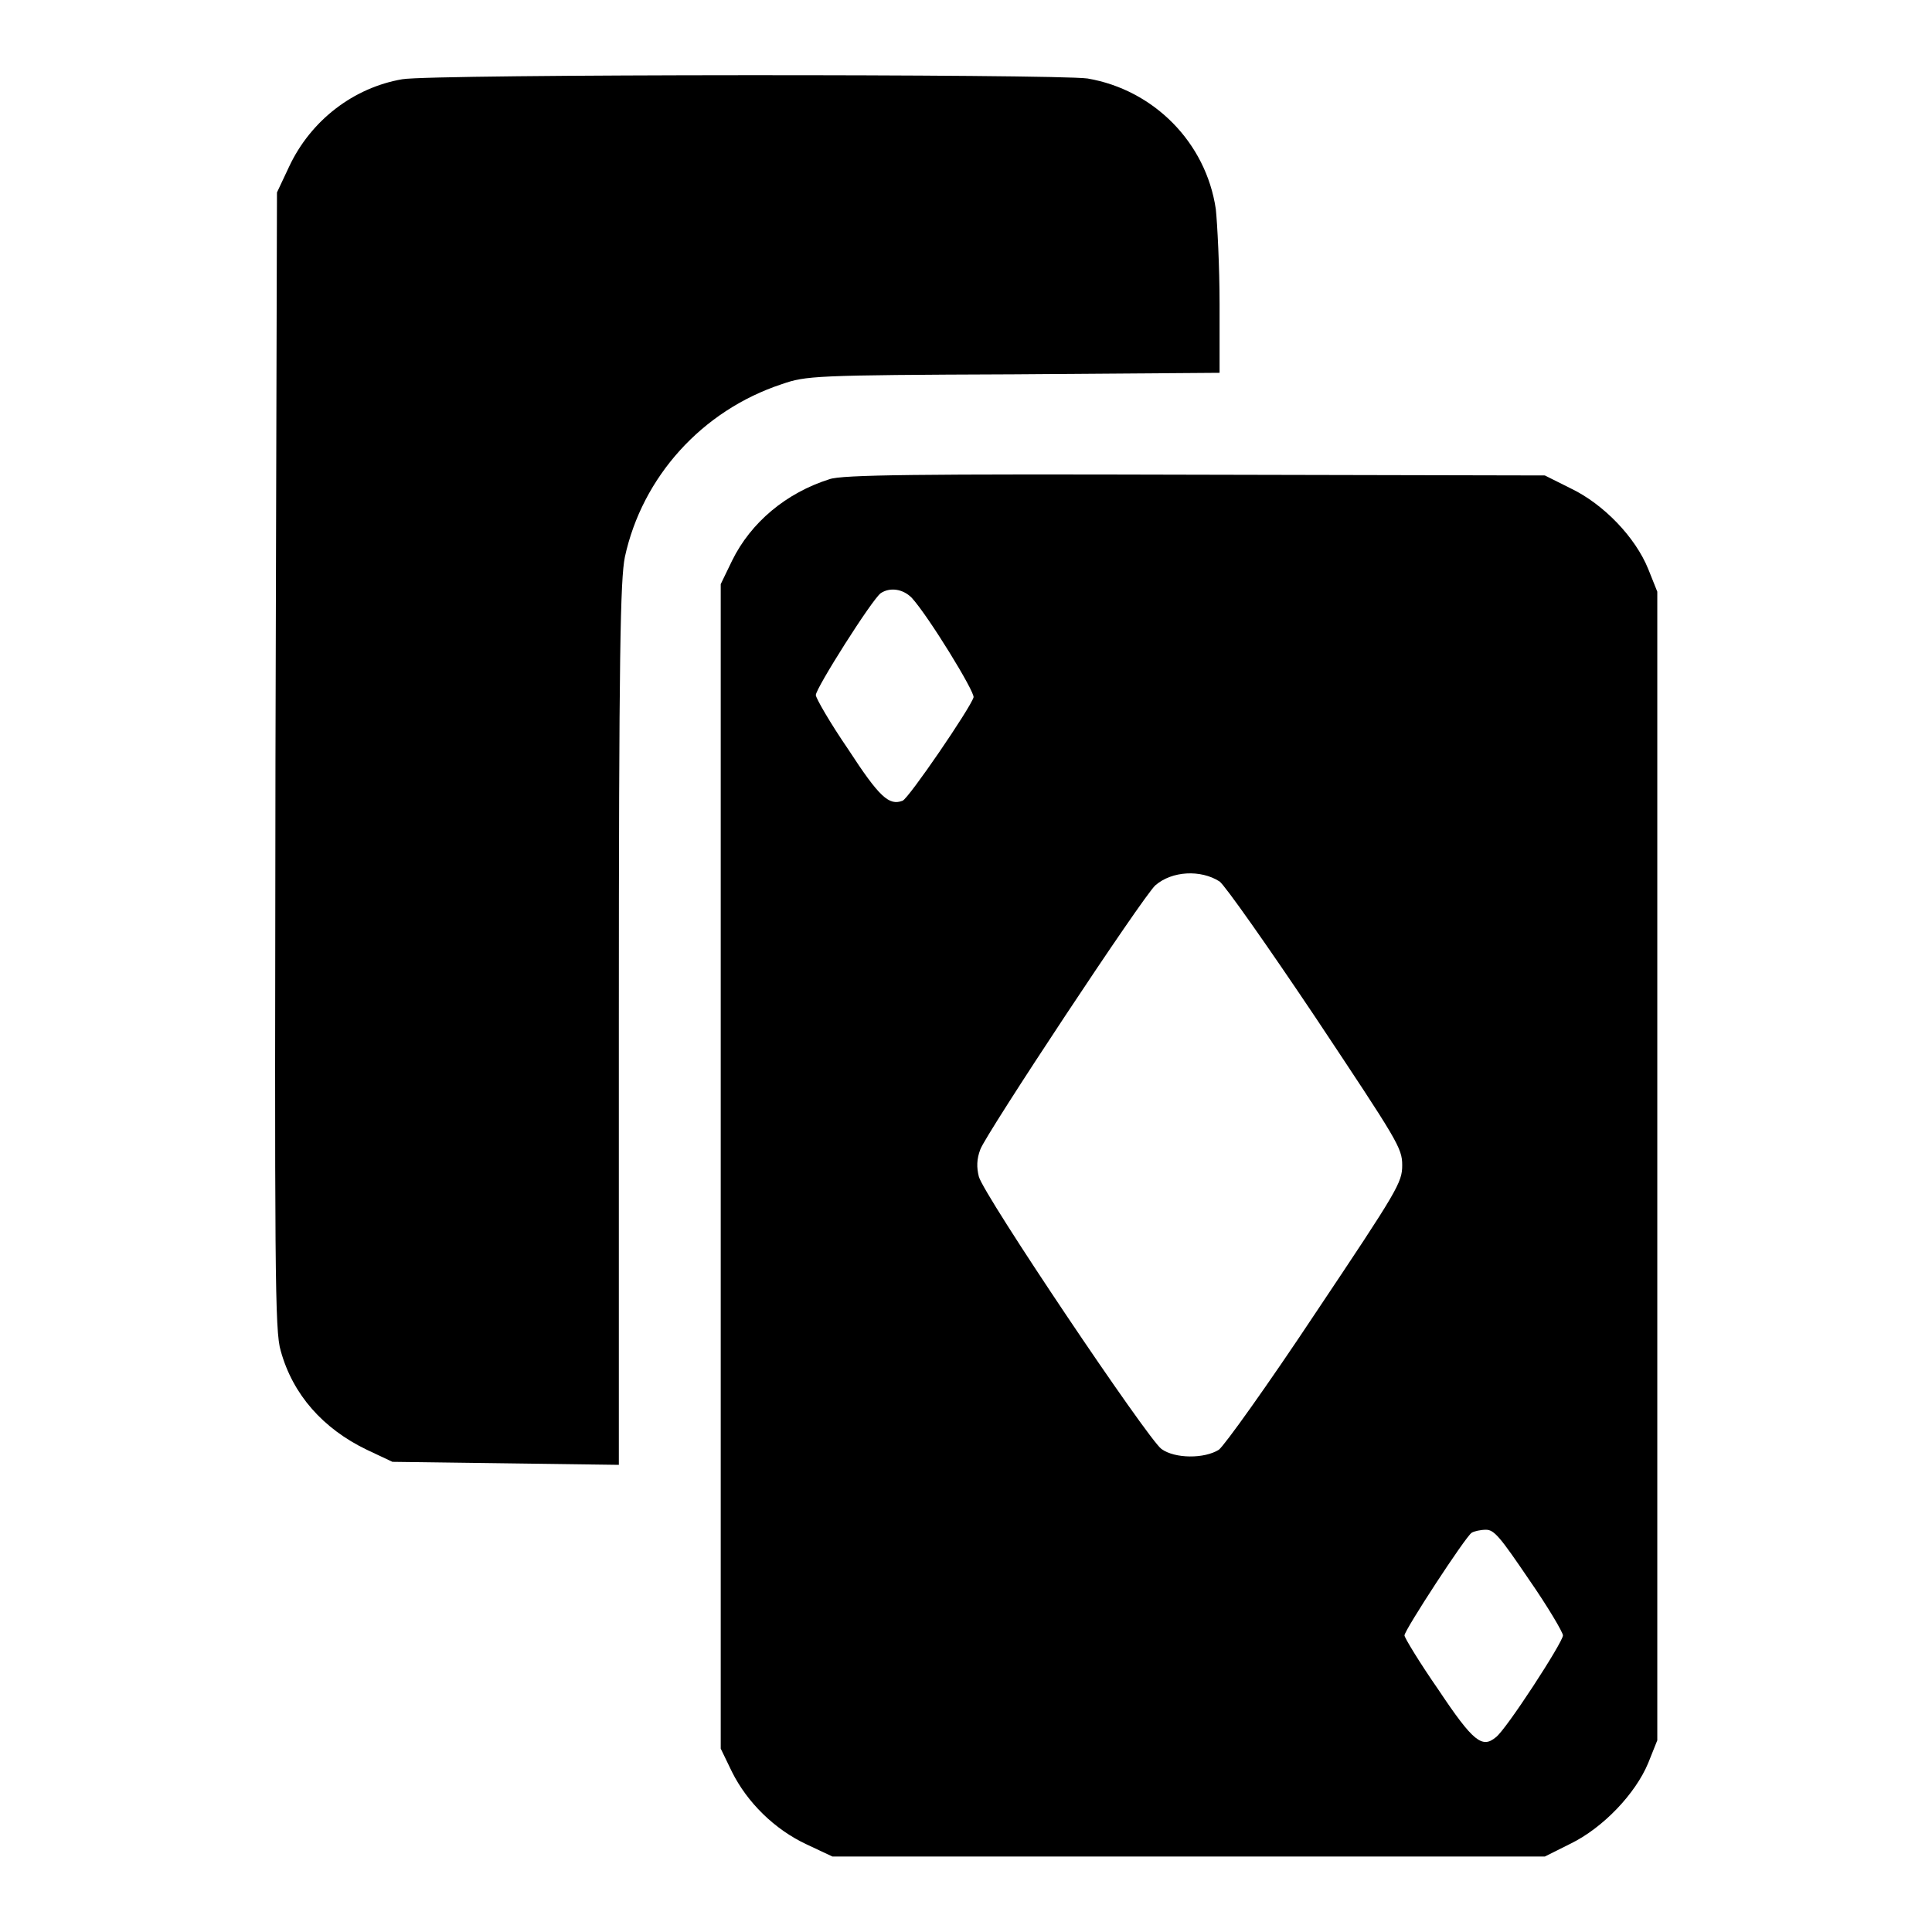
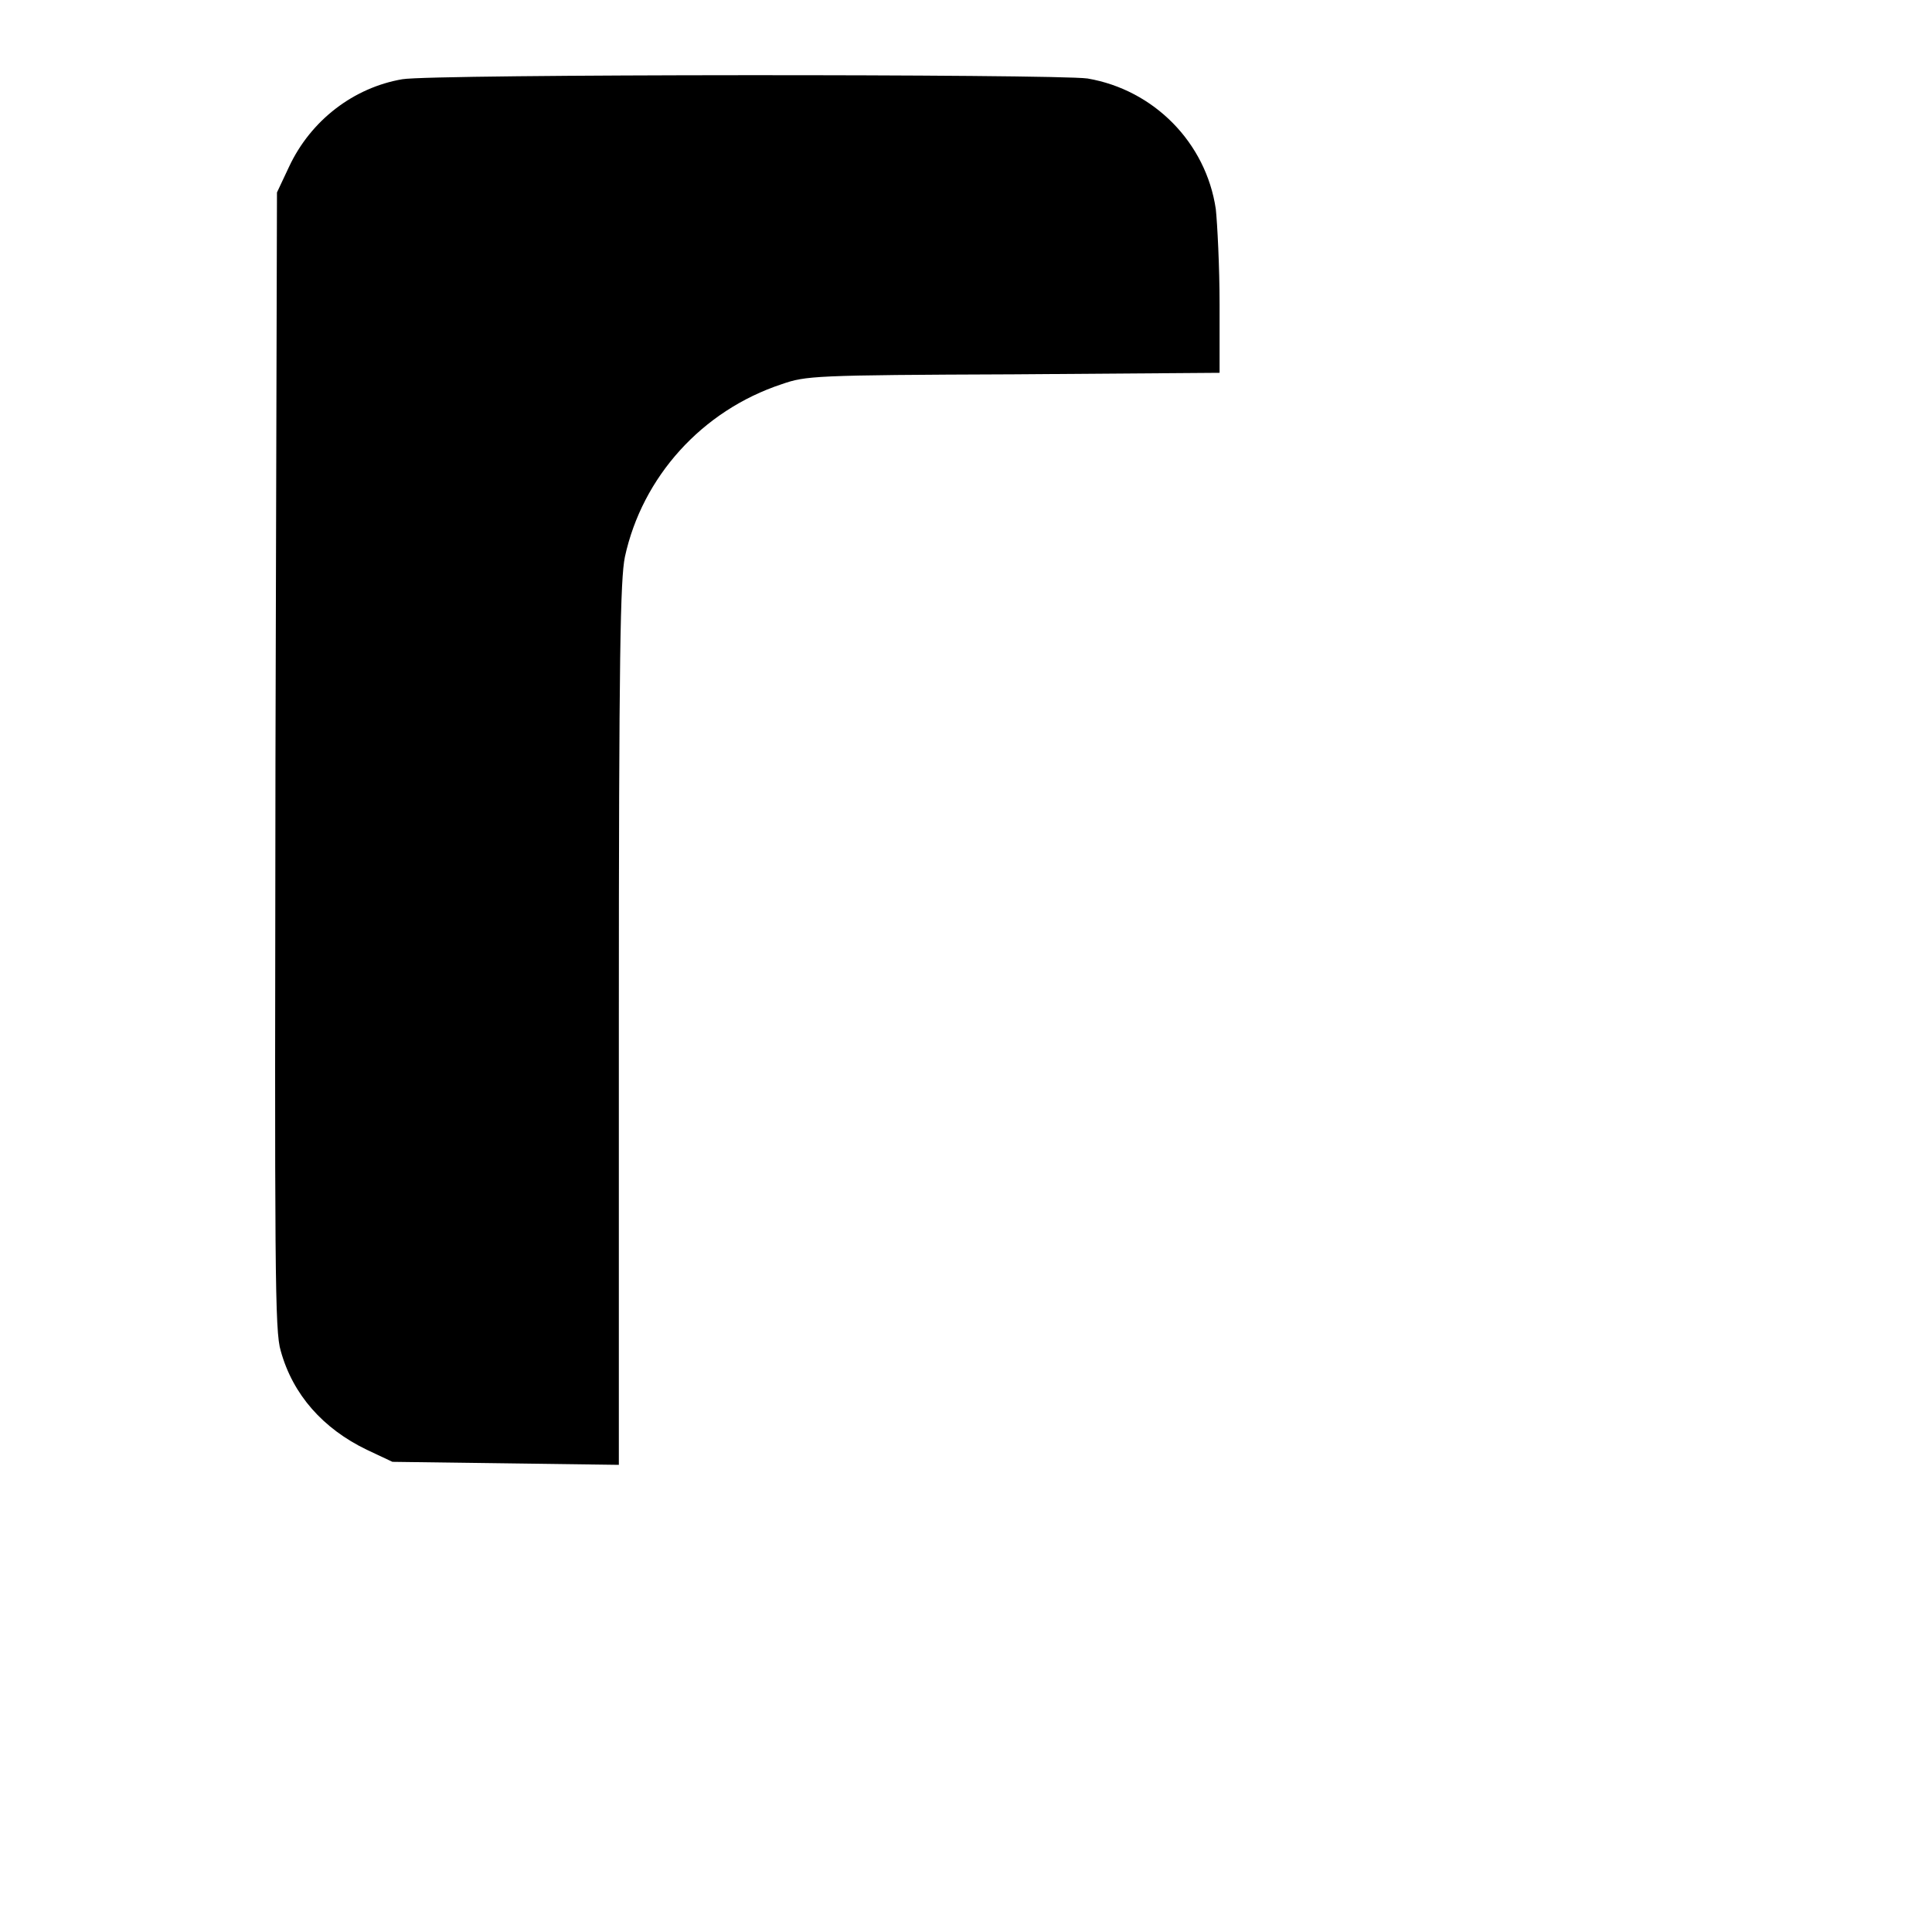
<svg xmlns="http://www.w3.org/2000/svg" version="1.1" x="0px" y="0px" viewBox="0 0 256 256" enable-background="new 0 0 256 256" xml:space="preserve">
  <g>
    <g>
      <g>
        <path fill="#000000" d="M53.3,10.5c-6.4,1.1-12.1,5.4-15,11.6l-1.6,3.4l-0.2,75.3c-0.1,67.8-0.1,75.6,0.7,78.2c1.6,5.8,5.6,10.3,11.4,13.1l3.4,1.6l15,0.2l15,0.2v-58.4c0-49.5,0.2-58.9,0.8-61.9c2.3-10.6,10.2-19.4,20.8-22.9c3.2-1.1,4.1-1.2,30.7-1.3l27.3-0.2v-9.1c0-5-0.3-10.7-0.5-12.6c-1.3-8.8-8.2-15.8-17-17.3C139.8,9.8,57.3,9.8,53.3,10.5z" />
-         <path fill="#000000" d="M109.9,63.5c-5.7,1.8-10.4,5.7-12.9,10.8l-1.5,3.1v77.2v77.1l1.5,3.1c2,4,5.6,7.6,9.9,9.6l3.4,1.6h47.2h47.2l3.4-1.7c4.3-2.1,8.6-6.6,10.3-10.7l1.2-3v-76.1V78.4l-1.2-3c-1.7-4.2-5.9-8.6-10.3-10.7l-3.4-1.7l-46.4-0.1C121.8,62.8,111.5,62.9,109.9,63.5z M120.8,79.2c2.2,2.4,8.4,12.5,8.2,13.2c-0.4,1.4-8.6,13.4-9.4,13.7c-1.8,0.7-3.1-0.5-7.2-6.8c-2.4-3.5-4.3-6.8-4.3-7.2c0-0.9,7.4-12.6,8.6-13.5C117.9,77.8,119.6,78,120.8,79.2z M161.6,116.8c0.7,0.5,6.4,8.6,12.7,18c10.9,16.4,11.5,17.3,11.5,19.6c0,2.3-0.6,3.3-11.5,19.6c-6.3,9.5-12.1,17.6-12.8,18.1c-1.9,1.2-5.8,1.2-7.6-0.1c-1.8-1.3-23.6-33.7-24.2-36.1c-0.3-1.2-0.3-2.3,0.2-3.6c0.7-2,21.6-33.6,23.2-35C155.3,115.4,159.1,115.2,161.6,116.8z M202.6,209.3c2.5,3.6,4.5,7,4.5,7.4c0,0.9-7.6,12.6-8.9,13.5c-1.8,1.5-3,0.6-7.6-6.3c-2.5-3.6-4.5-6.9-4.5-7.2c0-0.7,8.1-13.1,8.9-13.6c0.3-0.2,1.2-0.4,1.9-0.4C198,202.7,198.8,203.7,202.6,209.3z" />
      </g>
    </g>
  </g>
</svg>